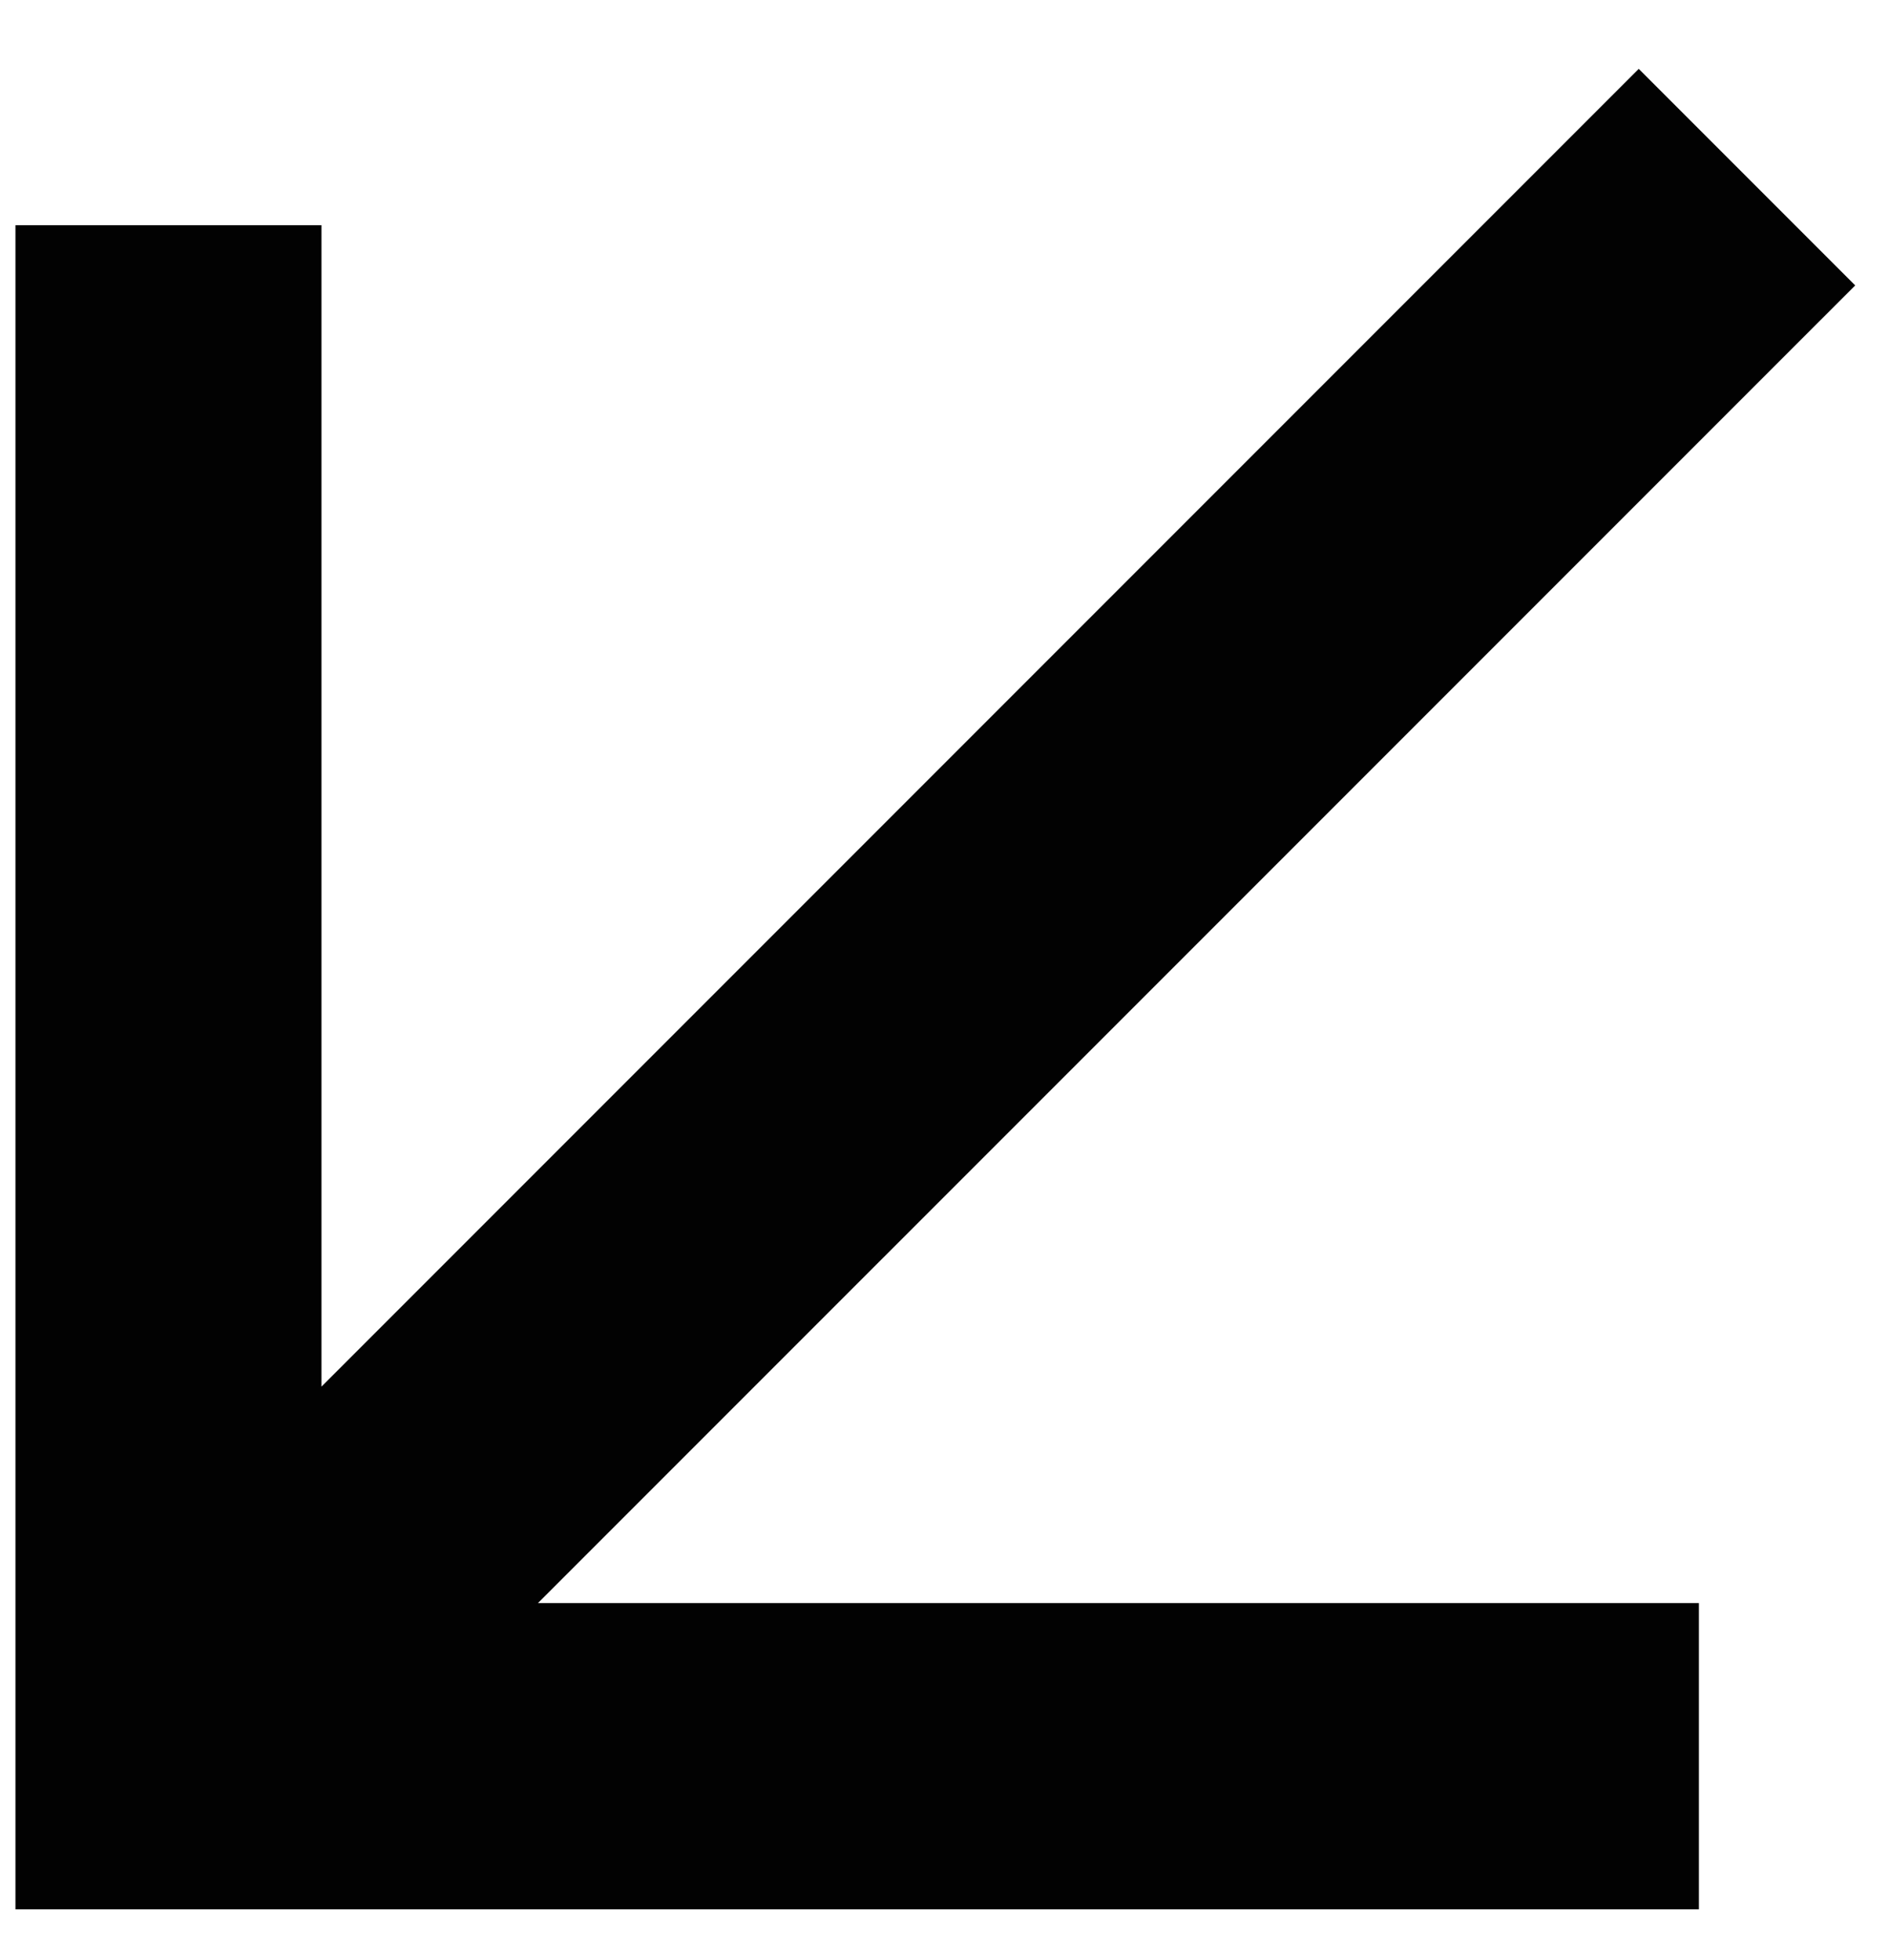
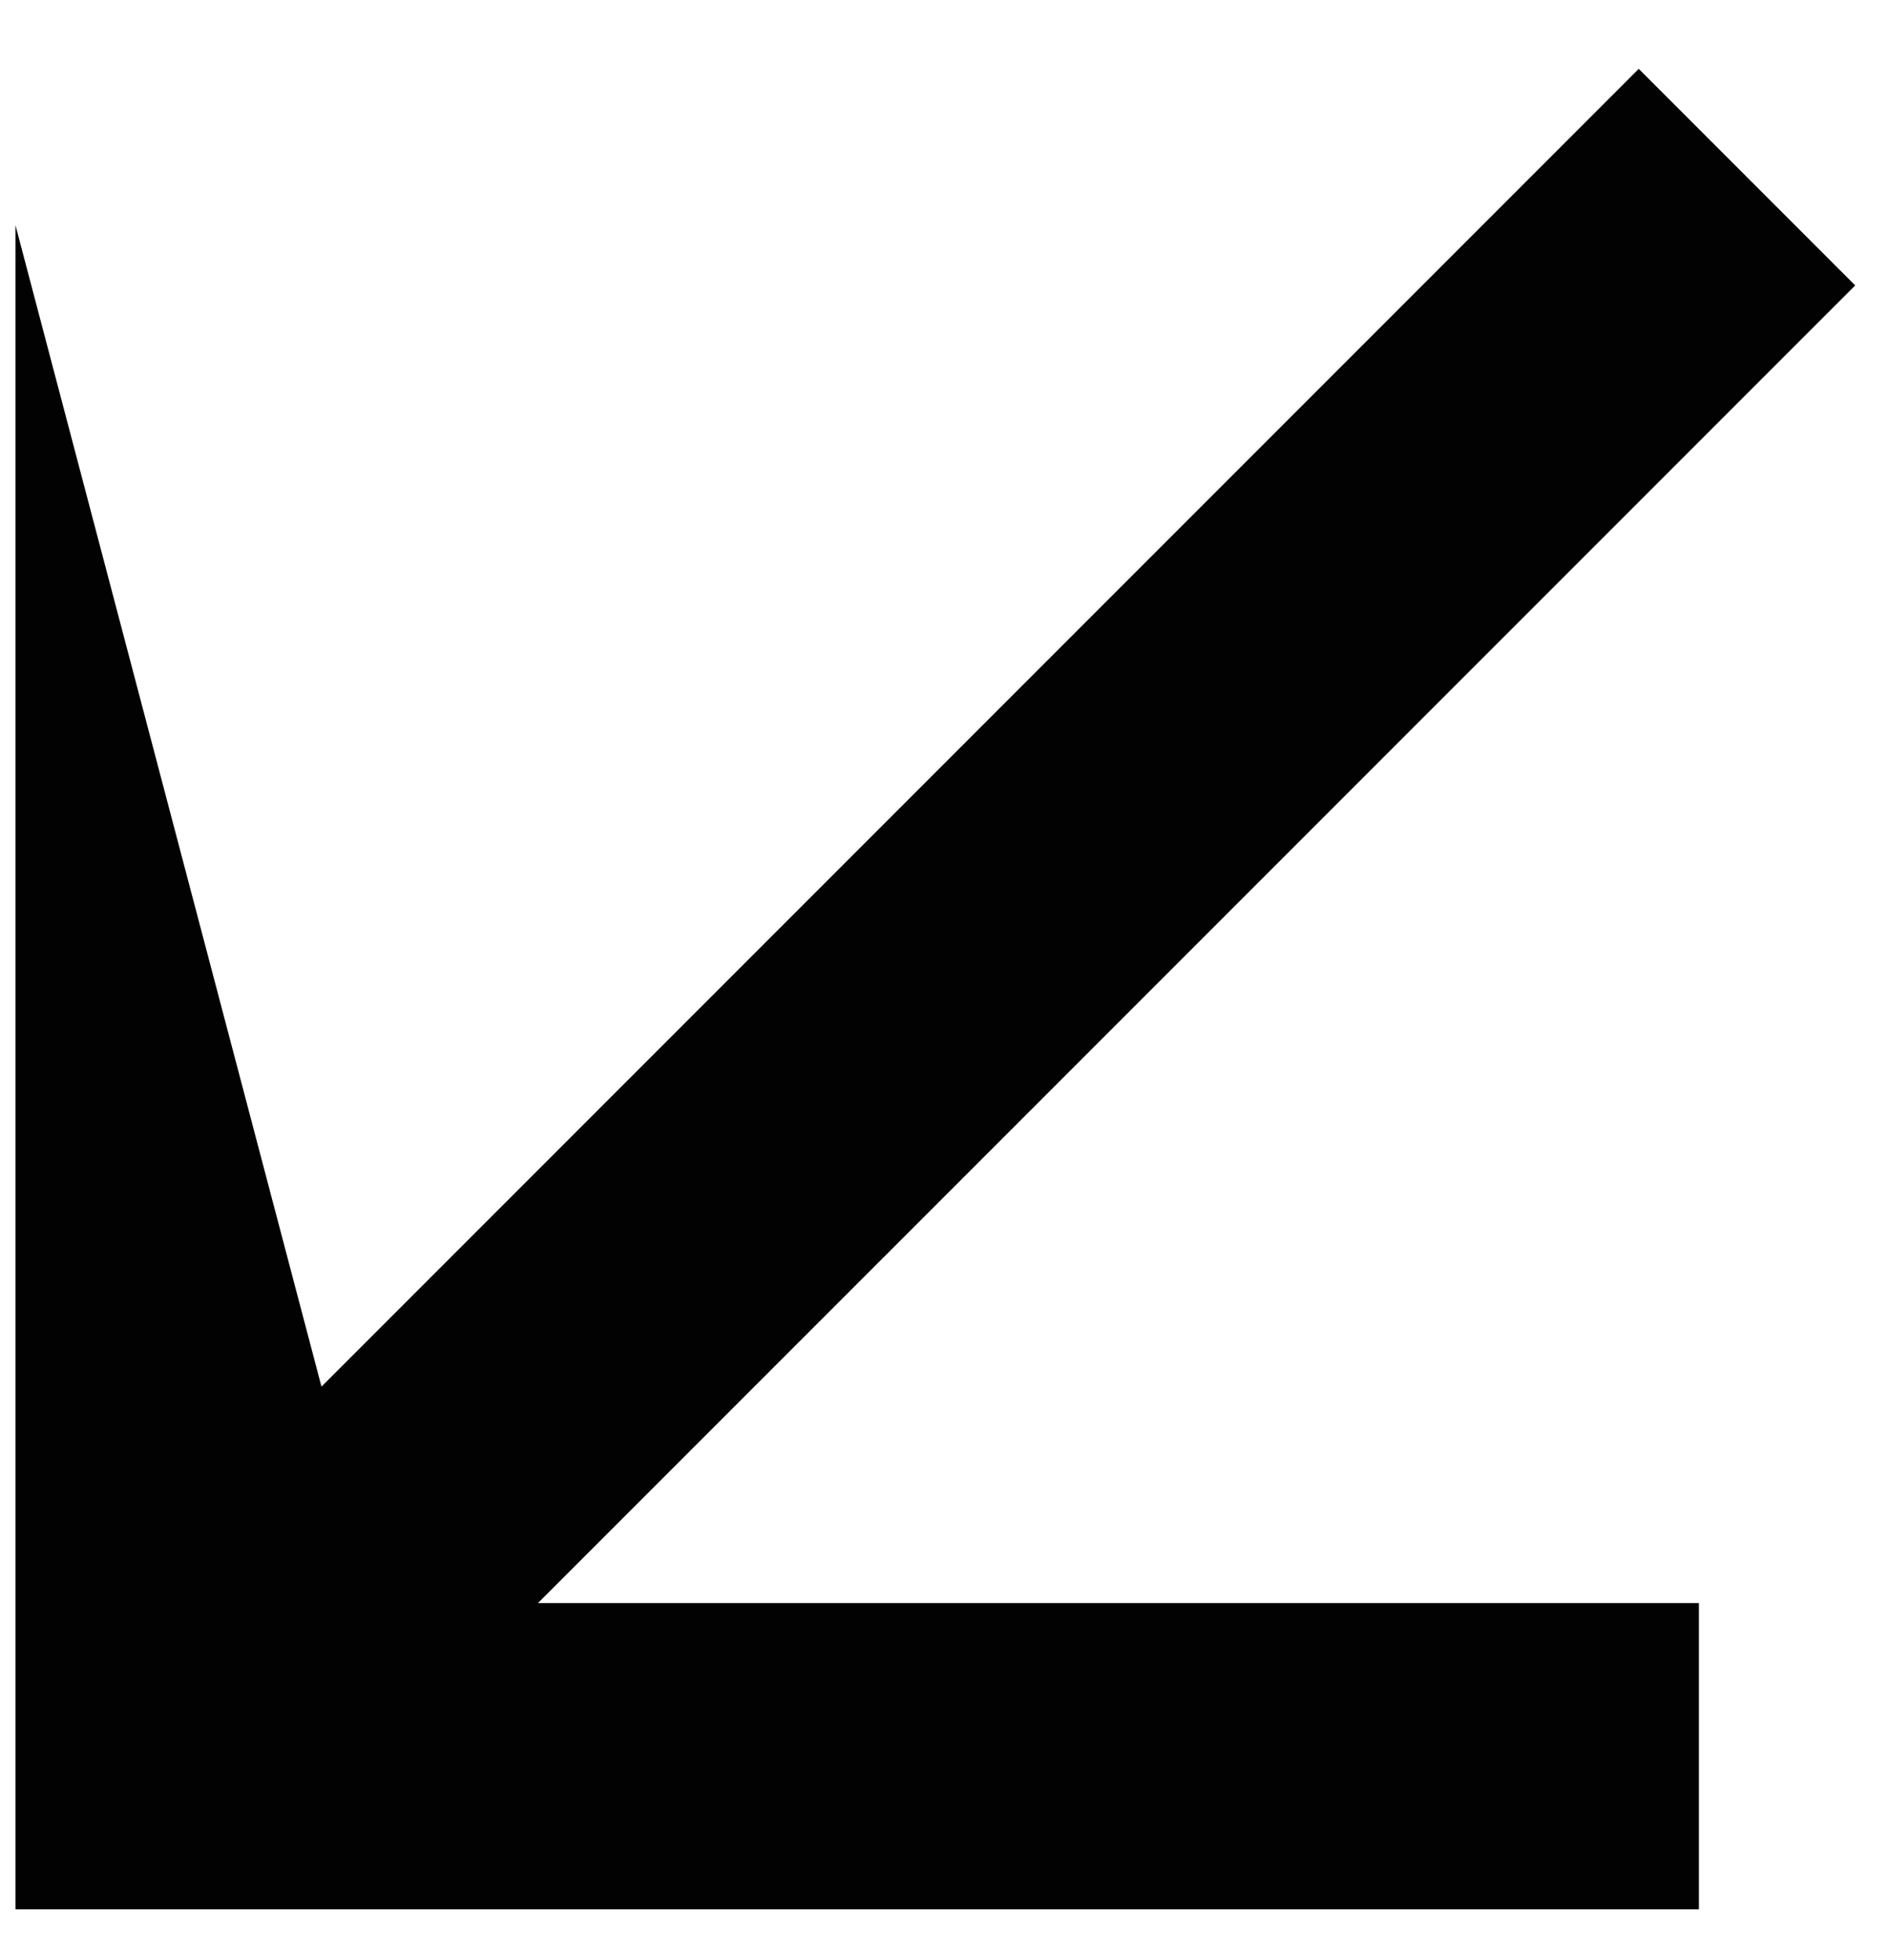
<svg xmlns="http://www.w3.org/2000/svg" fill="none" viewBox="0 0 27 28" height="28" width="27">
-   <path fill="#020202" d="M4.595 19.812L23.423 0.984L26.517 4.078L7.689 22.905L24.283 22.905L24.283 27.28L0.221 27.28L0.221 3.218L4.595 3.218L4.595 19.812Z" />
+   <path fill="#020202" d="M4.595 19.812L23.423 0.984L26.517 4.078L7.689 22.905L24.283 22.905L24.283 27.28L0.221 27.28L0.221 3.218L4.595 19.812Z" />
</svg>